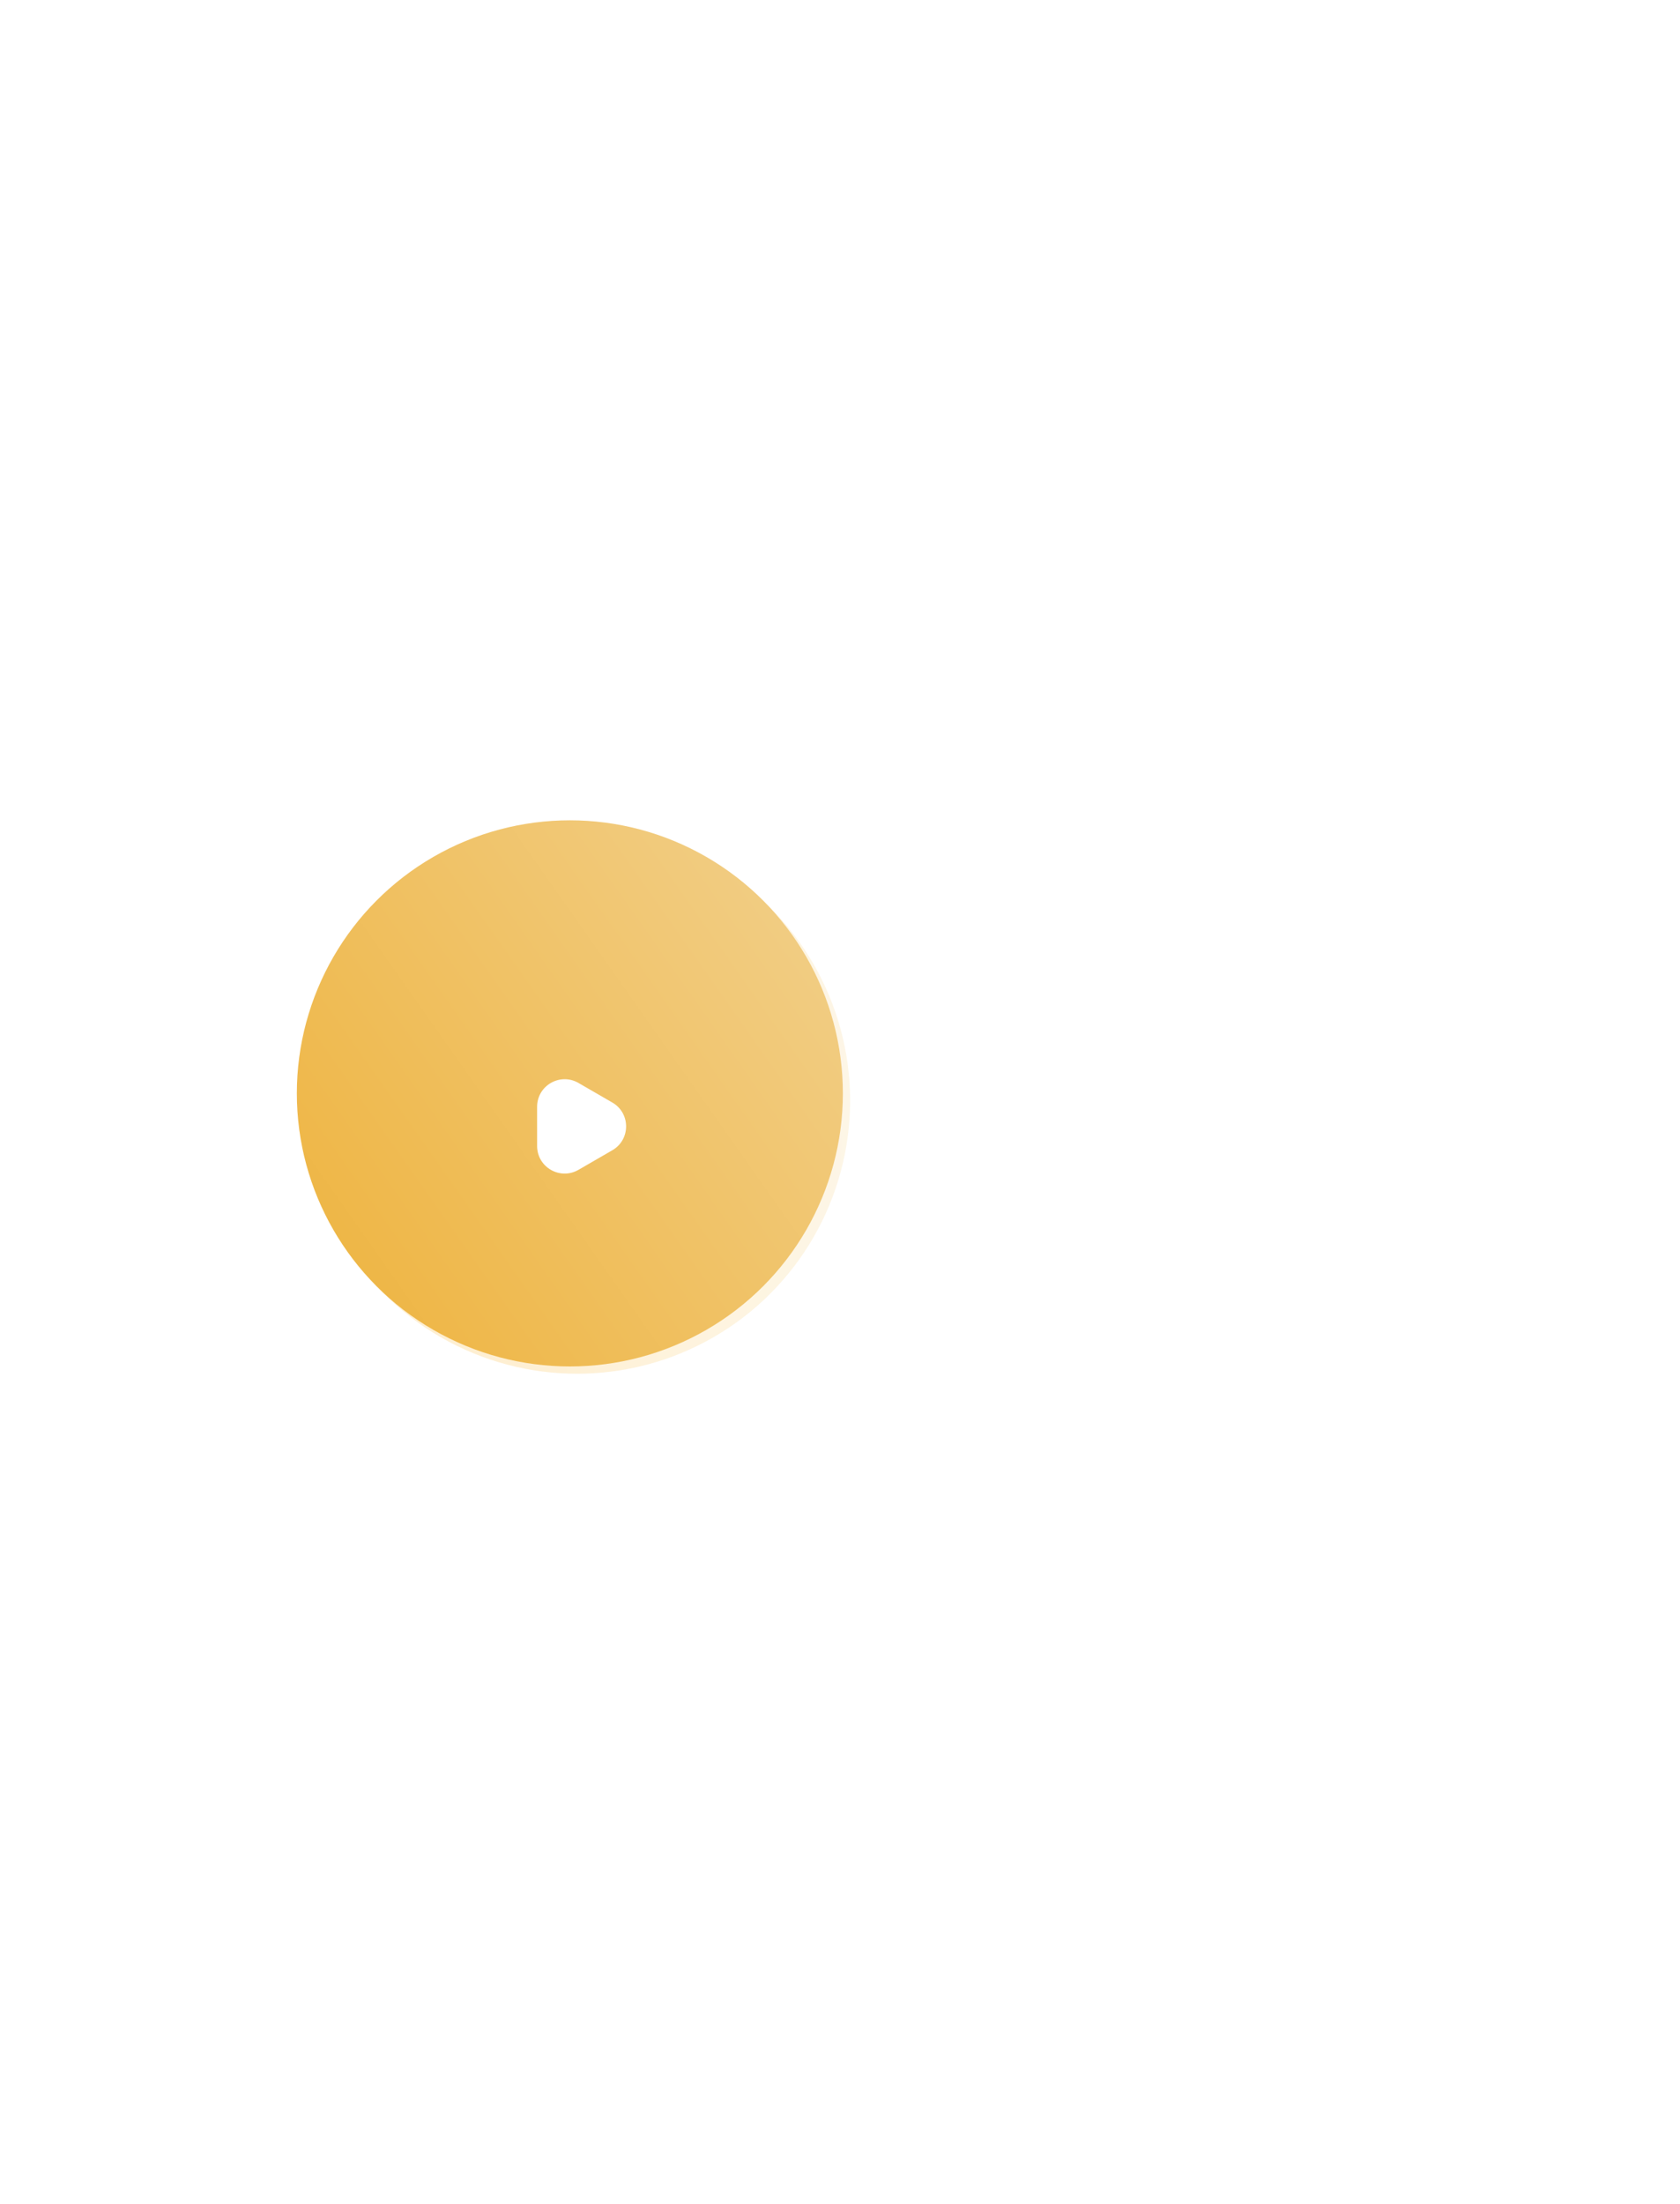
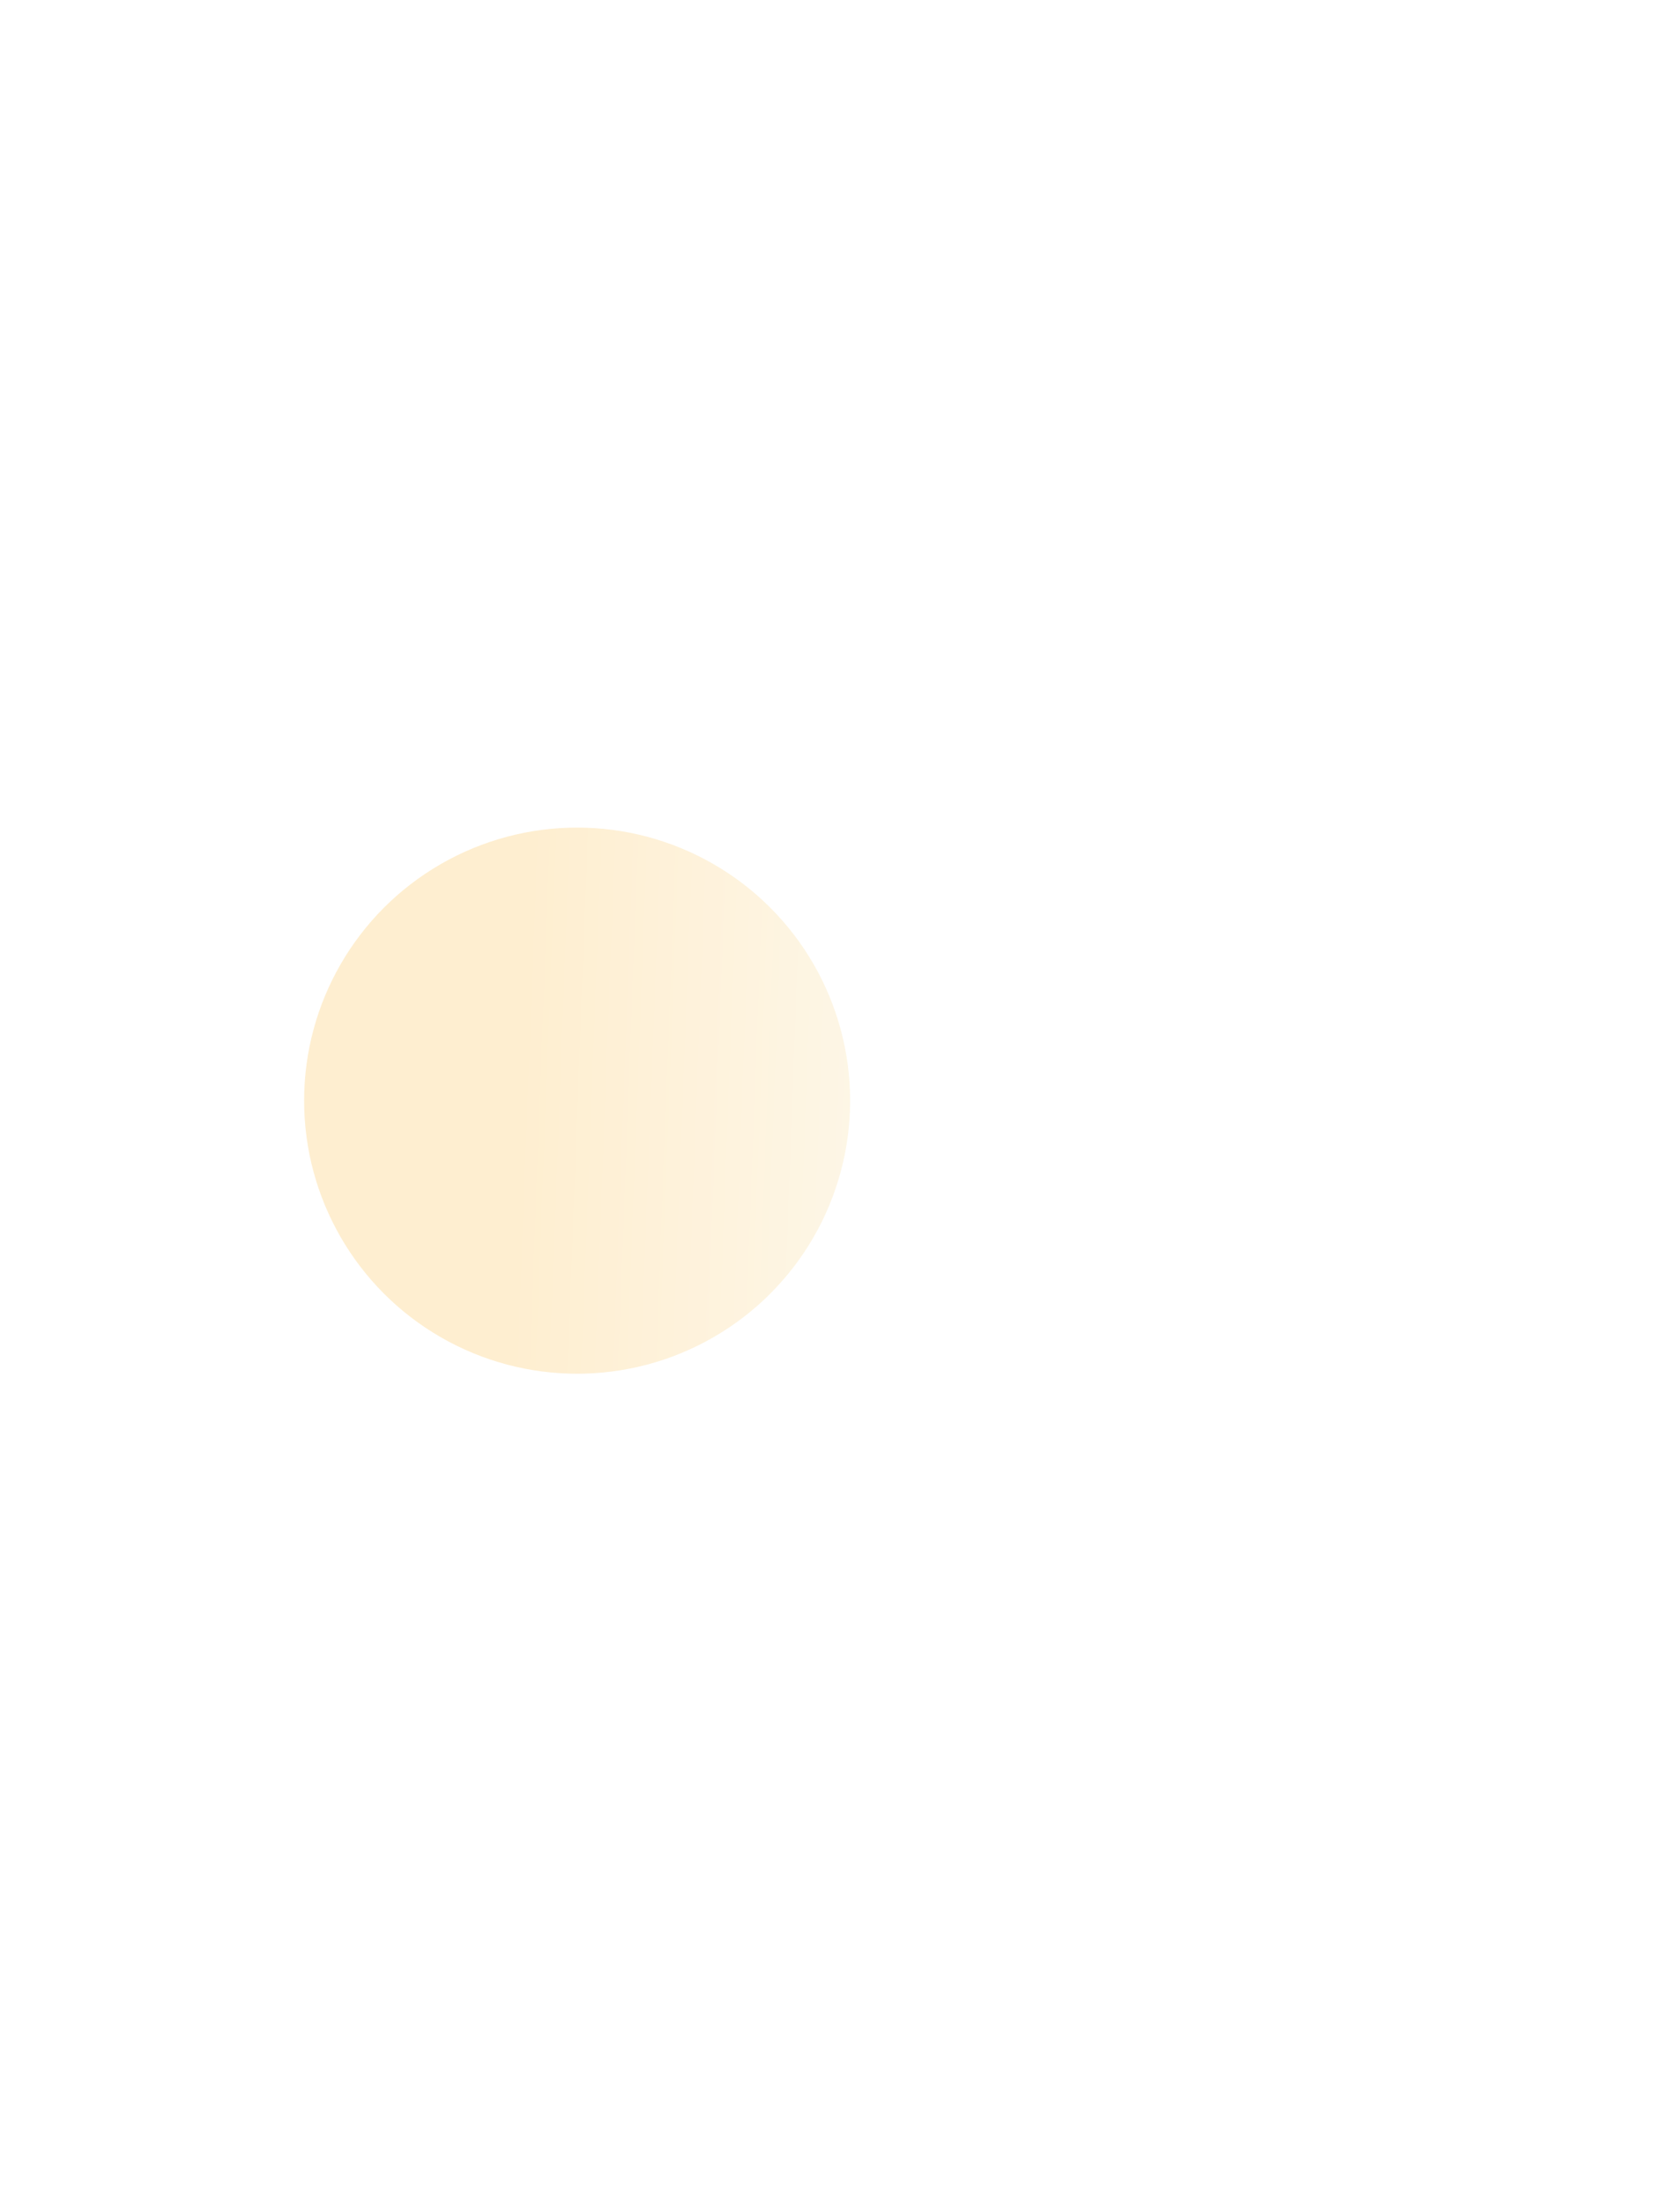
<svg xmlns="http://www.w3.org/2000/svg" width="244" height="320" viewBox="0 0 244 320" fill="none">
  <g opacity="0.3" filter="url(#filter0_f_7_1174)">
    <circle cx="83.82" cy="159.821" r="39.651" fill="url(#paint0_linear_7_1174)" />
  </g>
  <g filter="url(#filter1_bi_7_1174)">
-     <circle cx="82.5" cy="158.5" r="47.5" fill="url(#paint1_linear_7_1174)" fill-opacity="0.05" />
-     <circle cx="82.5" cy="158.5" r="47" stroke="url(#paint2_linear_7_1174)" />
-   </g>
-   <circle cx="82.764" cy="158.764" r="39.651" fill="url(#paint3_linear_7_1174)" />
+     </g>
  <g filter="url(#filter2_d_7_1174)">
-     <path d="M88.936 163.021C91.6 161.481 91.6 157.635 88.936 156.095L84.011 153.247C81.344 151.706 78.009 153.63 78.009 156.71V162.405C78.009 165.486 81.344 167.41 84.011 165.868L88.936 163.021Z" fill="white" />
-   </g>
+     </g>
  <defs>
    <filter id="filter0_f_7_1174" x="-75.831" y="0.17" width="319.301" height="319.301" filterUnits="userSpaceOnUse" color-interpolation-filters="sRGB">
      <feFlood flood-opacity="0" result="BackgroundImageFix" />
      <feBlend mode="normal" in="SourceGraphic" in2="BackgroundImageFix" result="shape" />
      <feGaussianBlur stdDeviation="60" result="effect1_foregroundBlur_7_1174" />
    </filter>
    <filter id="filter1_bi_7_1174" x="5" y="81" width="155" height="155" filterUnits="userSpaceOnUse" color-interpolation-filters="sRGB">
      <feFlood flood-opacity="0" result="BackgroundImageFix" />
      <feGaussianBlur in="BackgroundImageFix" stdDeviation="15" />
      <feComposite in2="SourceAlpha" operator="in" result="effect1_backgroundBlur_7_1174" />
      <feBlend mode="normal" in="SourceGraphic" in2="effect1_backgroundBlur_7_1174" result="shape" />
      <feColorMatrix in="SourceAlpha" type="matrix" values="0 0 0 0 0 0 0 0 0 0 0 0 0 0 0 0 0 0 127 0" result="hardAlpha" />
      <feOffset dx="1" dy="1" />
      <feGaussianBlur stdDeviation="2.5" />
      <feComposite in2="hardAlpha" operator="arithmetic" k2="-1" k3="1" />
      <feColorMatrix type="matrix" values="0 0 0 0 1 0 0 0 0 1 0 0 0 0 1 0 0 0 0.8 0" />
      <feBlend mode="normal" in2="shape" result="effect2_innerShadow_7_1174" />
    </filter>
    <filter id="filter2_d_7_1174" x="74.009" y="152.704" width="20.926" height="21.707" filterUnits="userSpaceOnUse" color-interpolation-filters="sRGB">
      <feFlood flood-opacity="0" result="BackgroundImageFix" />
      <feColorMatrix in="SourceAlpha" type="matrix" values="0 0 0 0 0 0 0 0 0 0 0 0 0 0 0 0 0 0 127 0" result="hardAlpha" />
      <feOffset dy="4" />
      <feGaussianBlur stdDeviation="2" />
      <feComposite in2="hardAlpha" operator="out" />
      <feColorMatrix type="matrix" values="0 0 0 0 0.842 0 0 0 0 0.6 0 0 0 0 0.06 0 0 0 0.3 0" />
      <feBlend mode="normal" in2="BackgroundImageFix" result="effect1_dropShadow_7_1174" />
      <feBlend mode="normal" in="SourceGraphic" in2="effect1_dropShadow_7_1174" result="shape" />
    </filter>
    <linearGradient id="paint0_linear_7_1174" x1="45.334" y1="148.067" x2="123.667" y2="151.052" gradientUnits="userSpaceOnUse">
      <stop stop-color="#FBC661" />
      <stop offset="0.392" stop-color="#FBC661" />
      <stop offset="1" stop-color="#F9E0A9" />
    </linearGradient>
    <linearGradient id="paint1_linear_7_1174" x1="119.804" y1="111" x2="79.866" y2="219.738" gradientUnits="userSpaceOnUse">
      <stop stop-color="white" />
      <stop offset="0.392" stop-color="white" />
      <stop offset="1" stop-color="white" />
    </linearGradient>
    <linearGradient id="paint2_linear_7_1174" x1="163.325" y1="96.576" x2="82.749" y2="148.801" gradientUnits="userSpaceOnUse">
      <stop stop-color="white" />
      <stop offset="1" stop-color="white" stop-opacity="0" />
    </linearGradient>
    <linearGradient id="paint3_linear_7_1174" x1="124.486" y1="124.268" x2="40.135" y2="183.654" gradientUnits="userSpaceOnUse">
      <stop stop-color="#FDD78C" />
      <stop offset="0" stop-color="#F2D08C" />
      <stop offset="1" stop-color="#EEB440" />
    </linearGradient>
  </defs>
</svg>